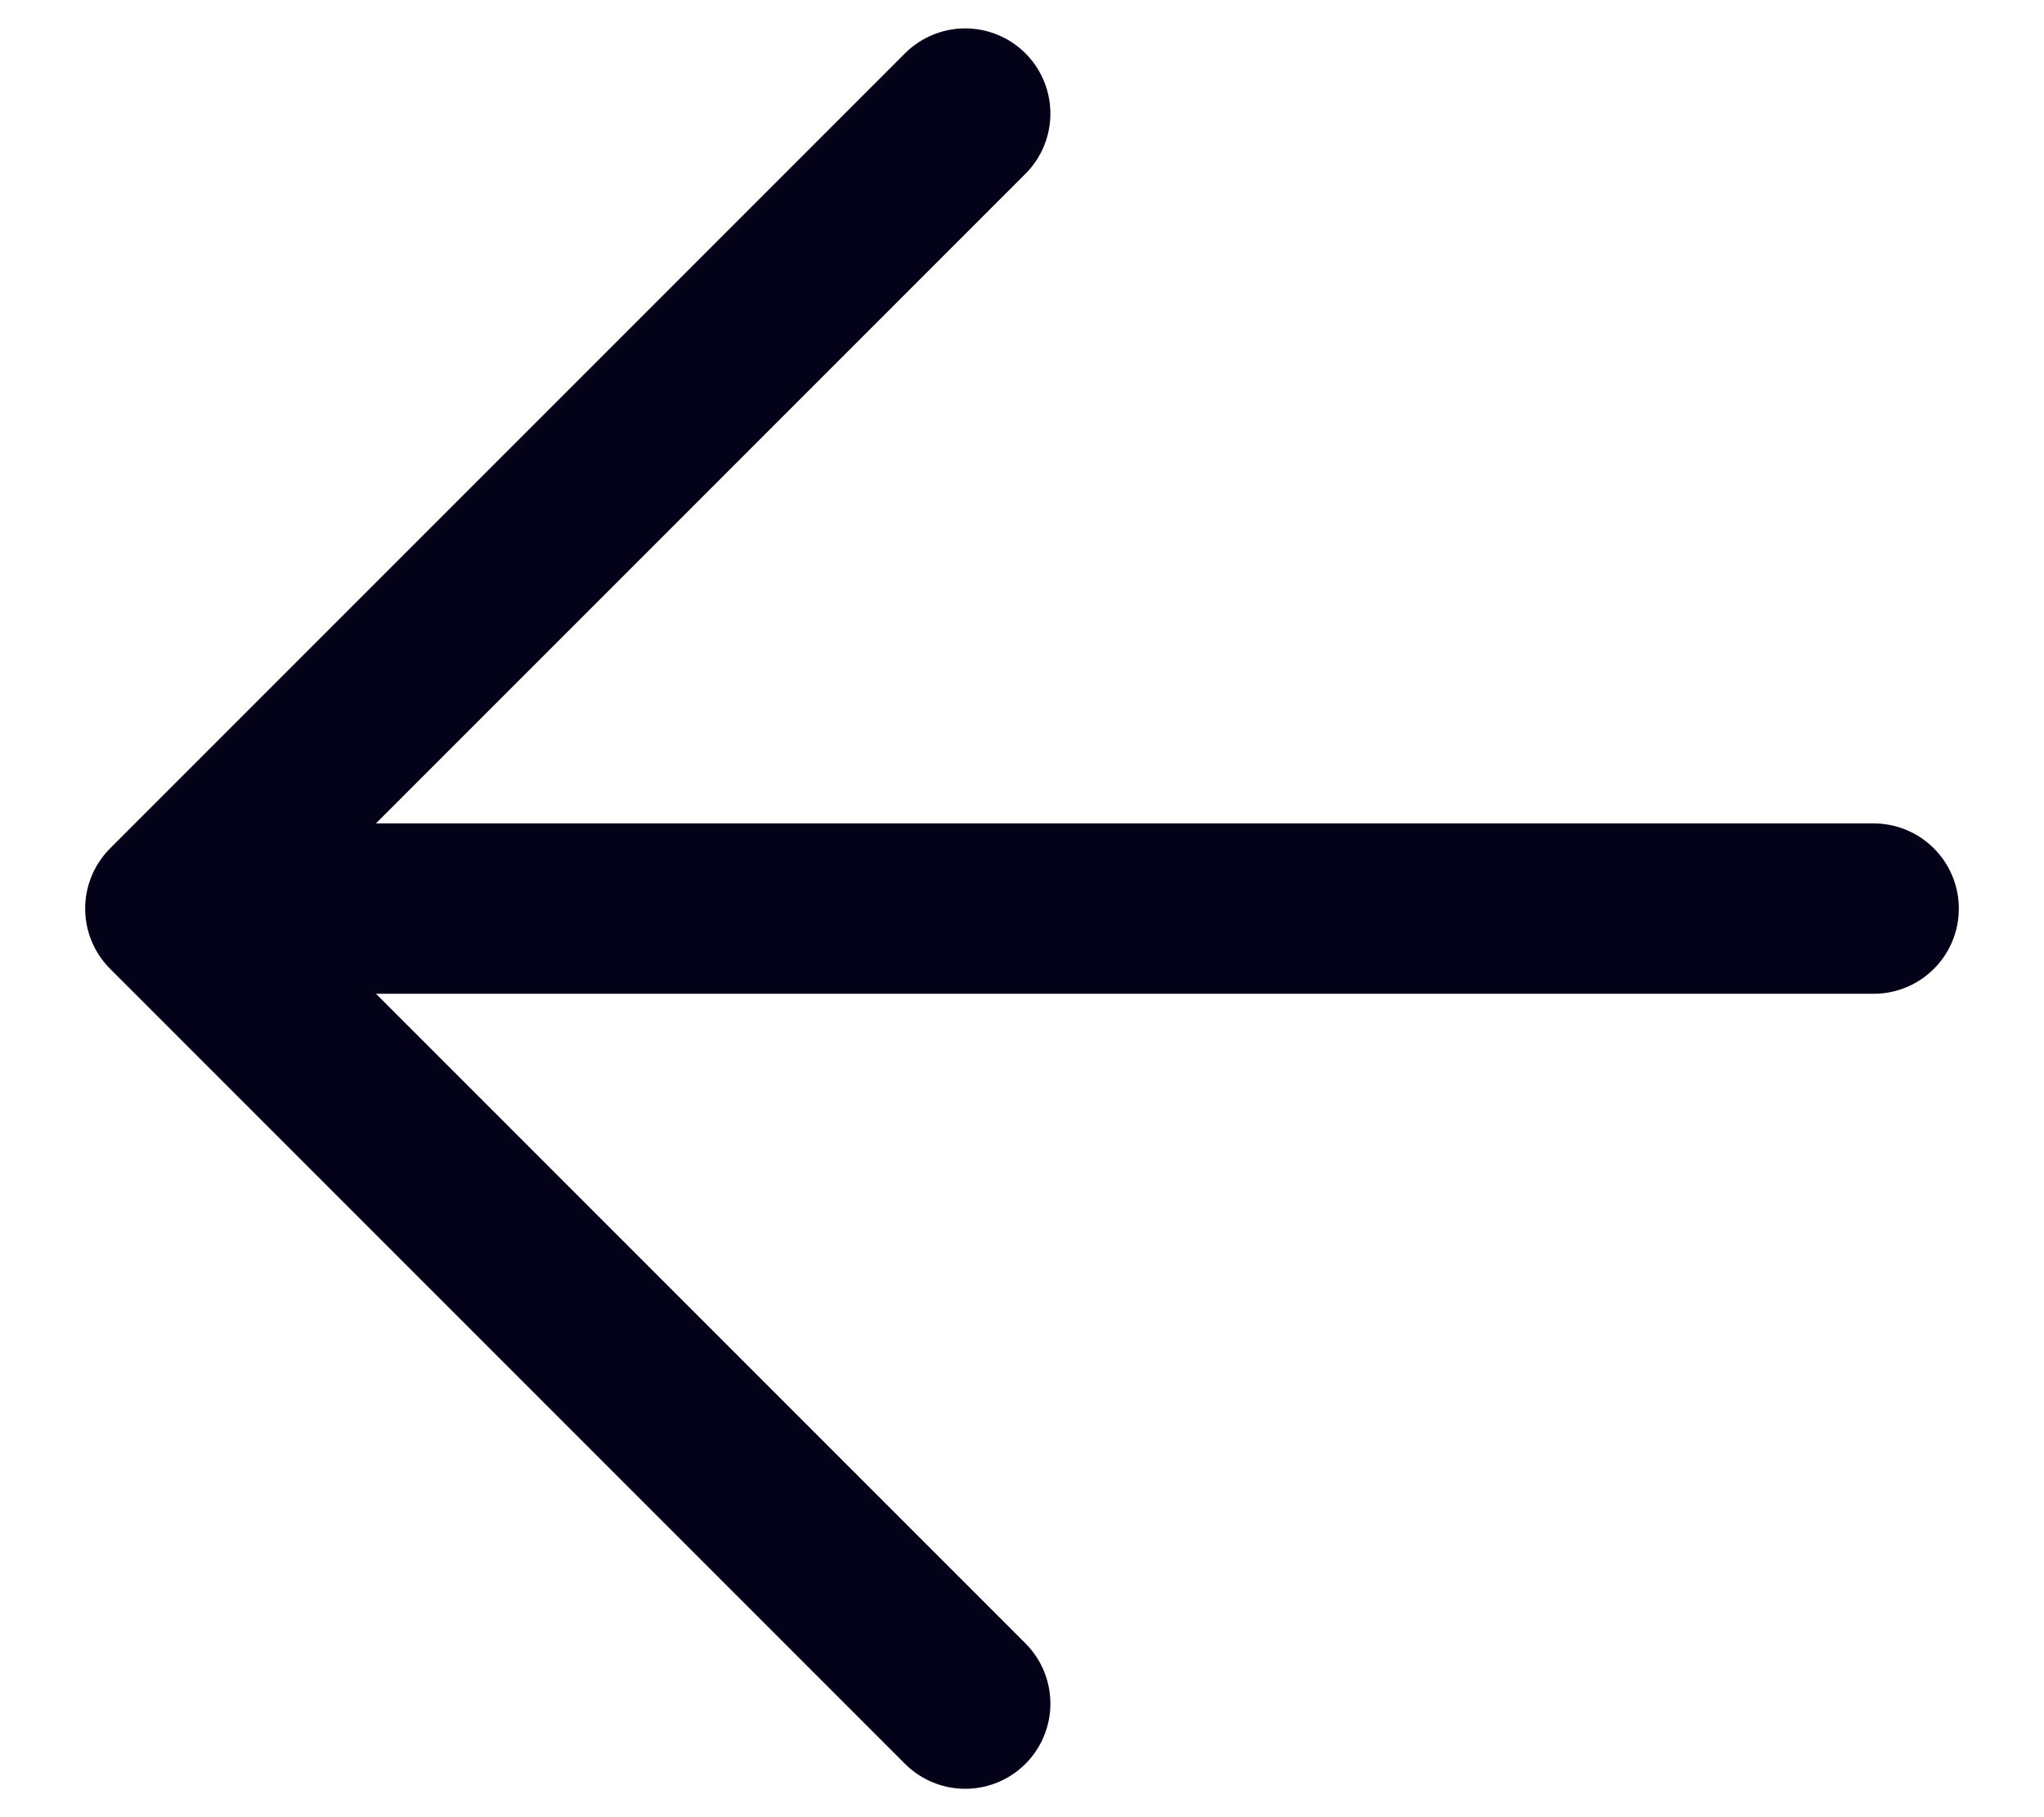
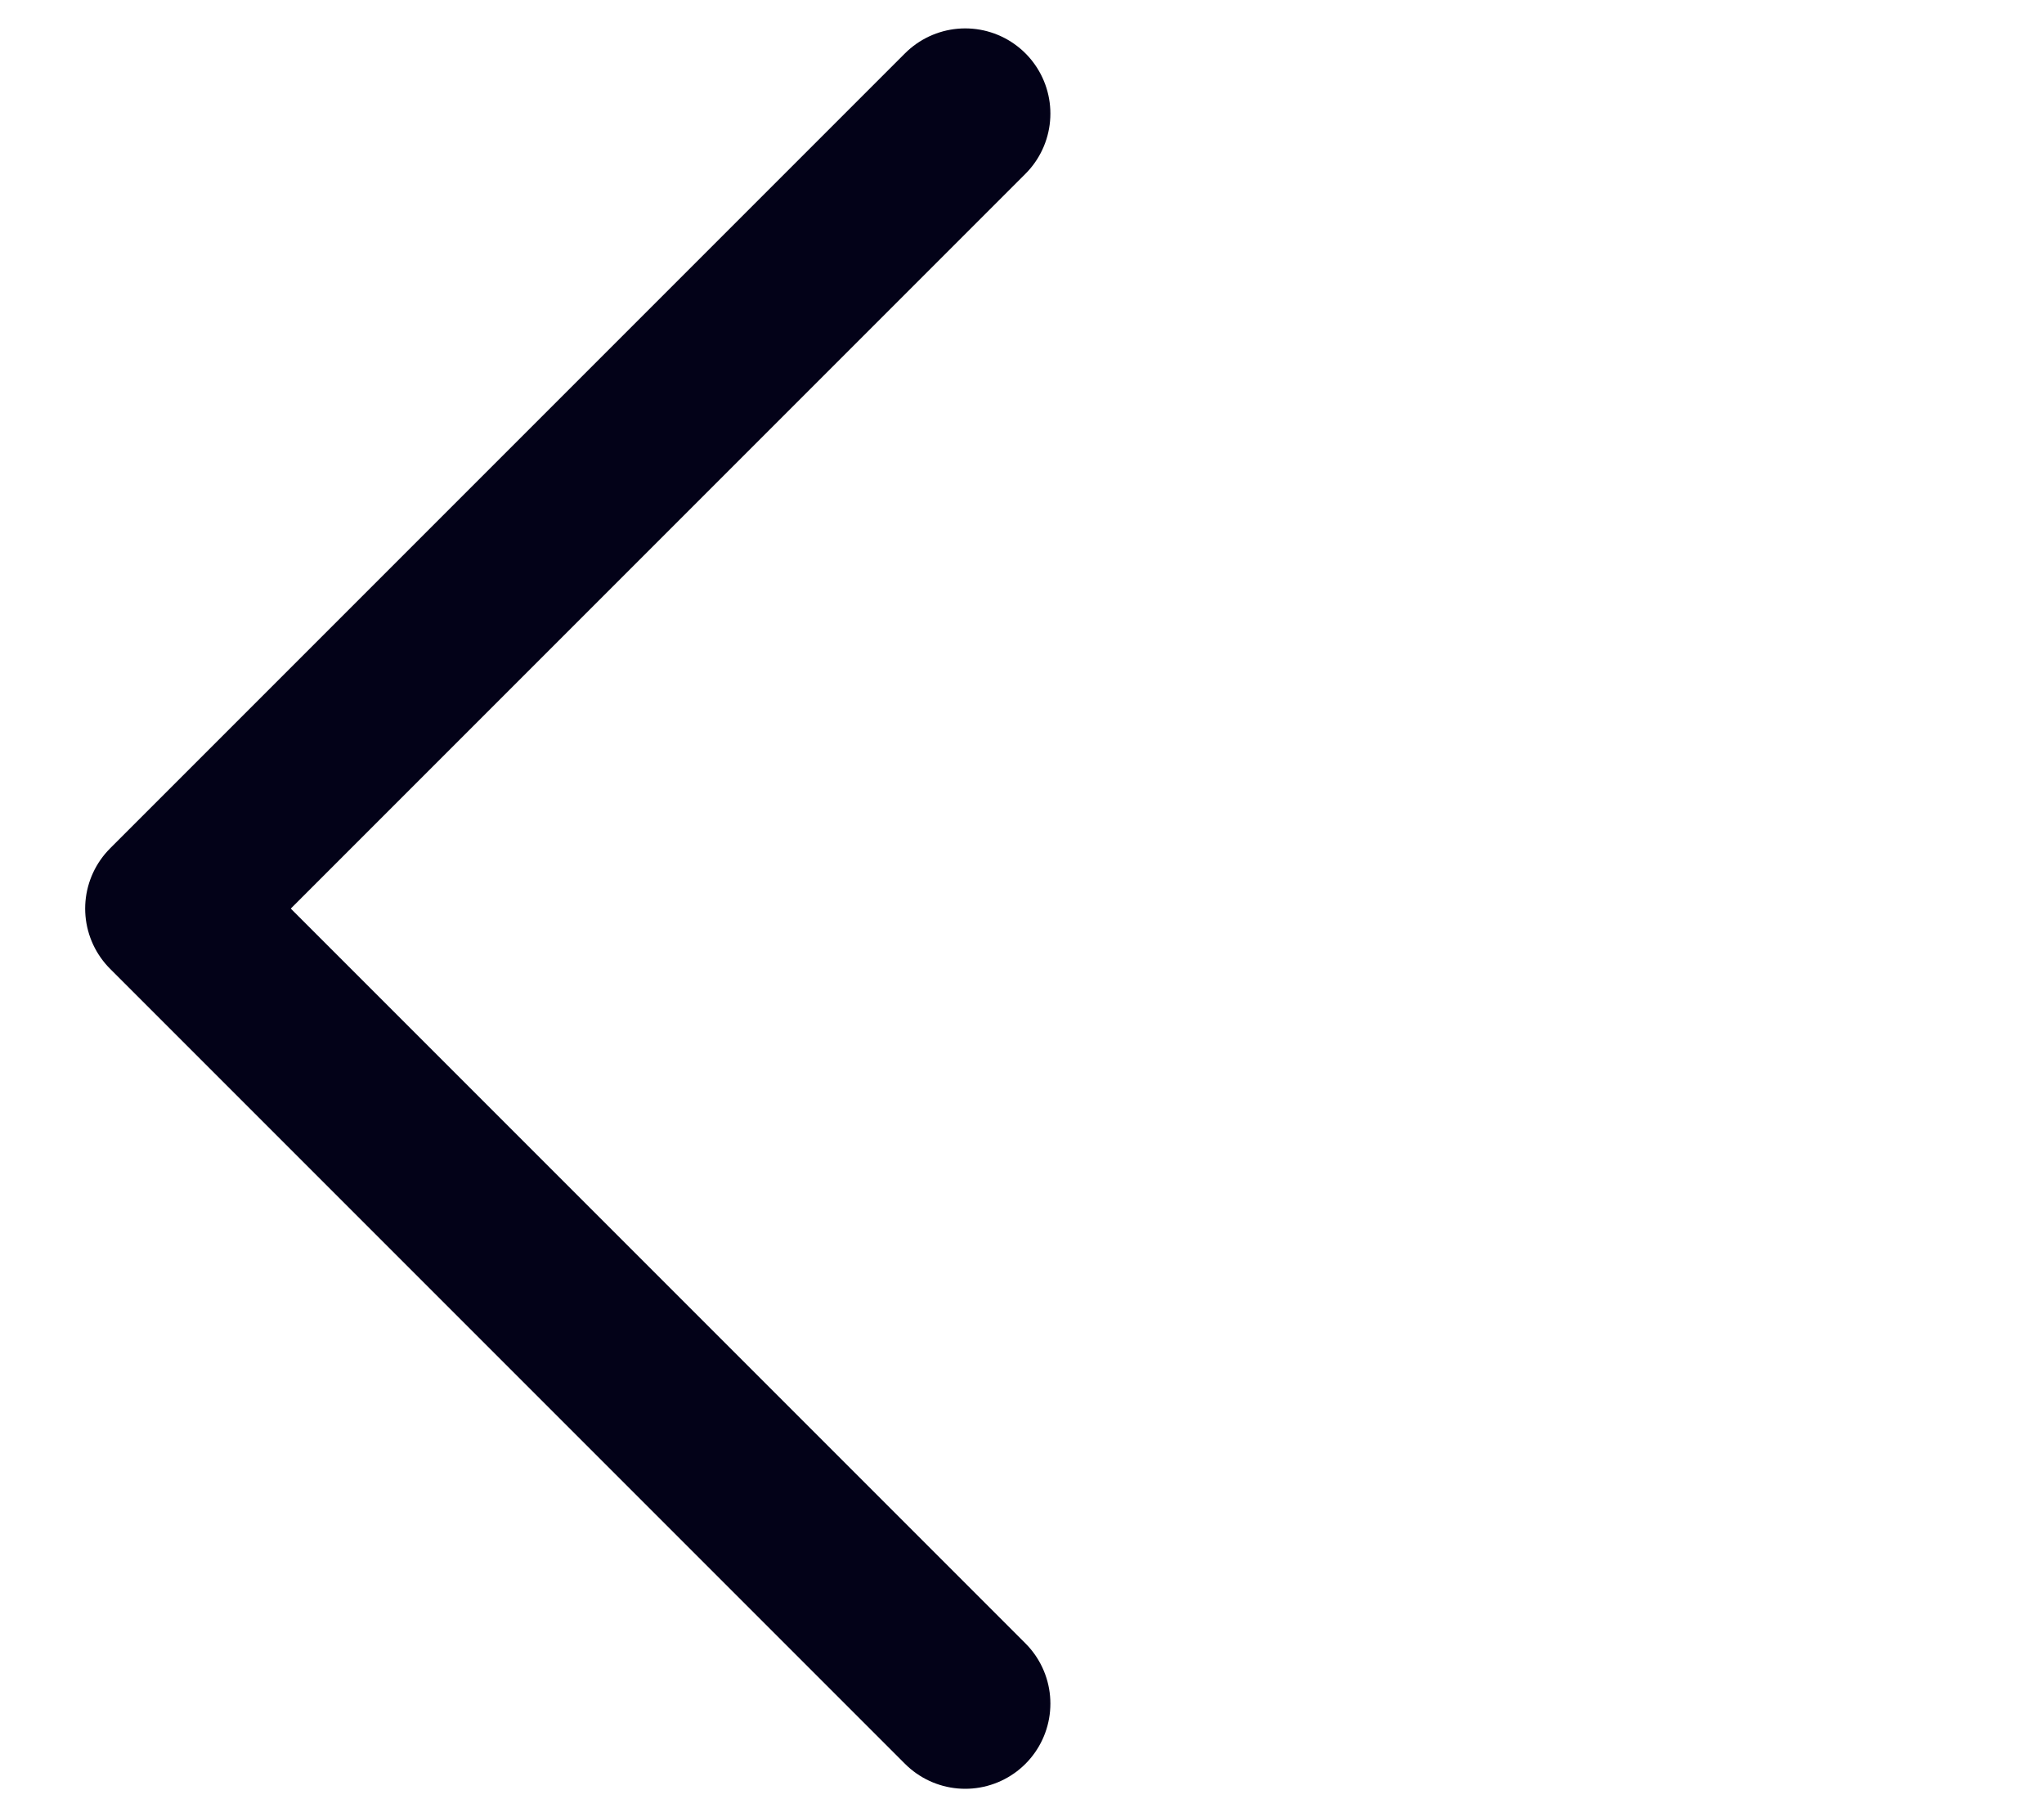
<svg xmlns="http://www.w3.org/2000/svg" width="18" height="16" viewBox="0 0 18 16" fill="none">
-   <path d="M16.5 8H2.5" stroke="#030218" stroke-width="1.5" stroke-linecap="round" stroke-linejoin="round" />
  <path d="M8.5 1L1.5 8L8.5 15" stroke="#030218" stroke-width="1.5" stroke-linecap="round" stroke-linejoin="round" />
</svg>